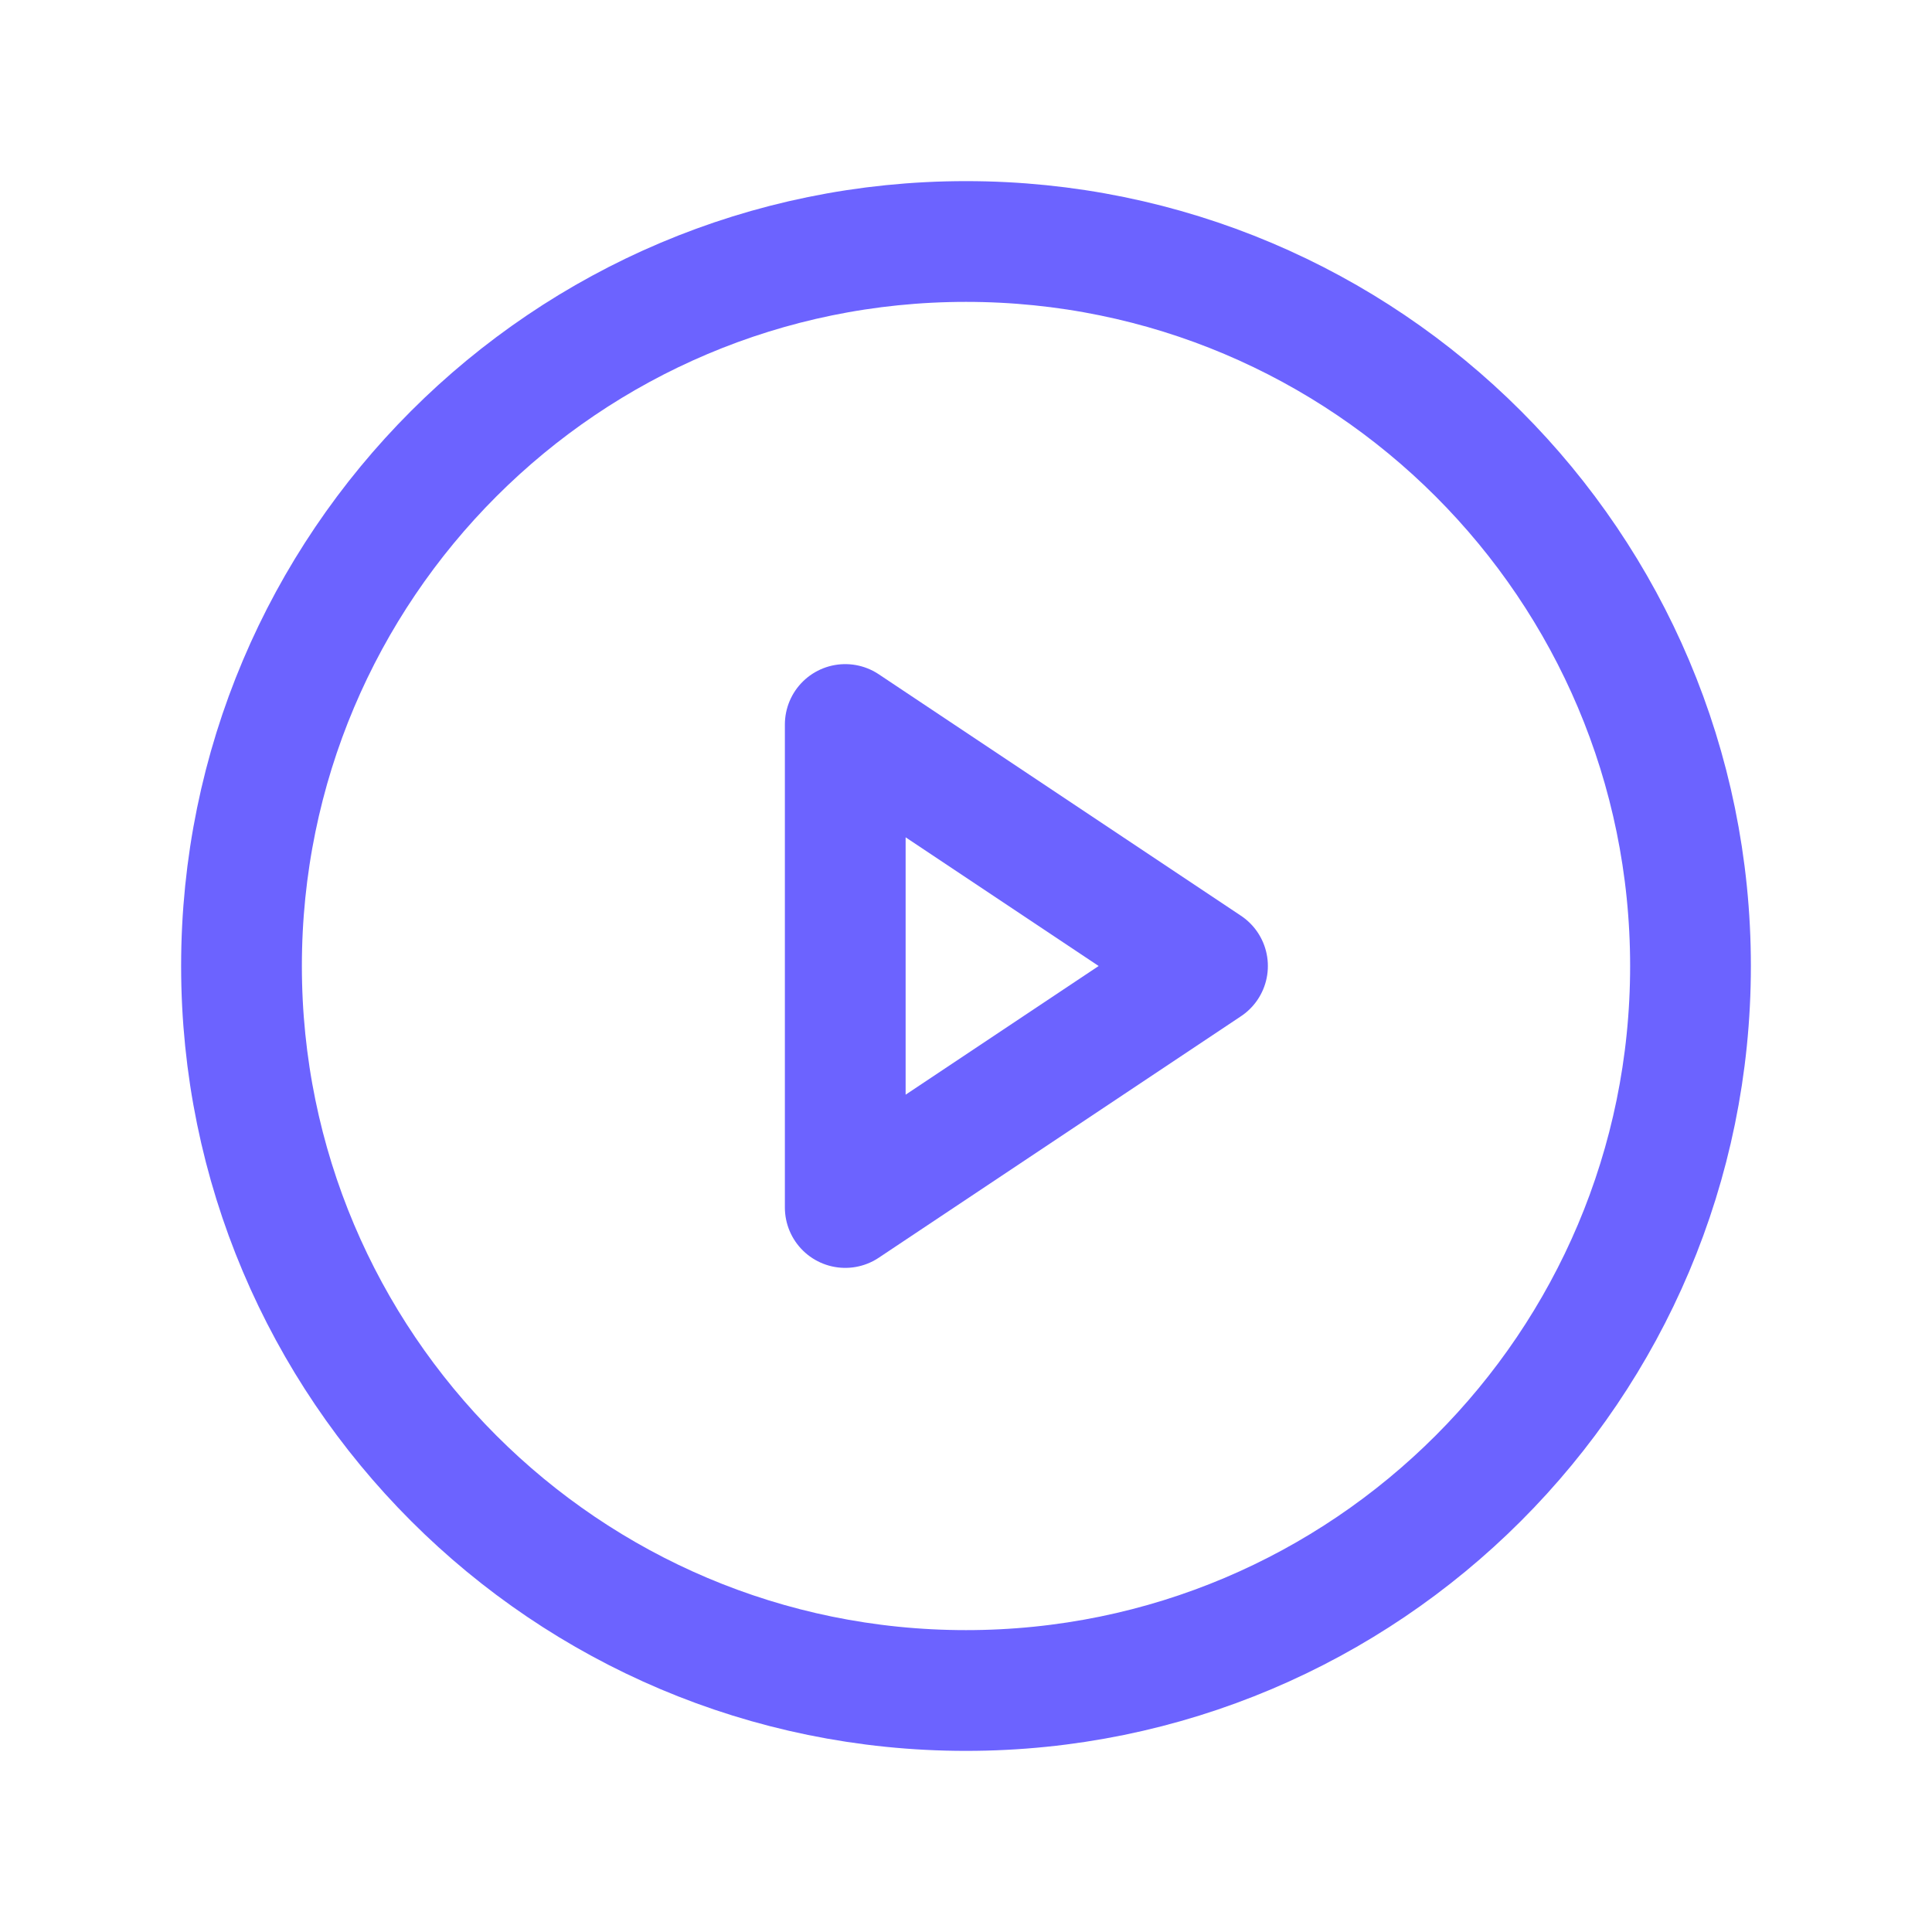
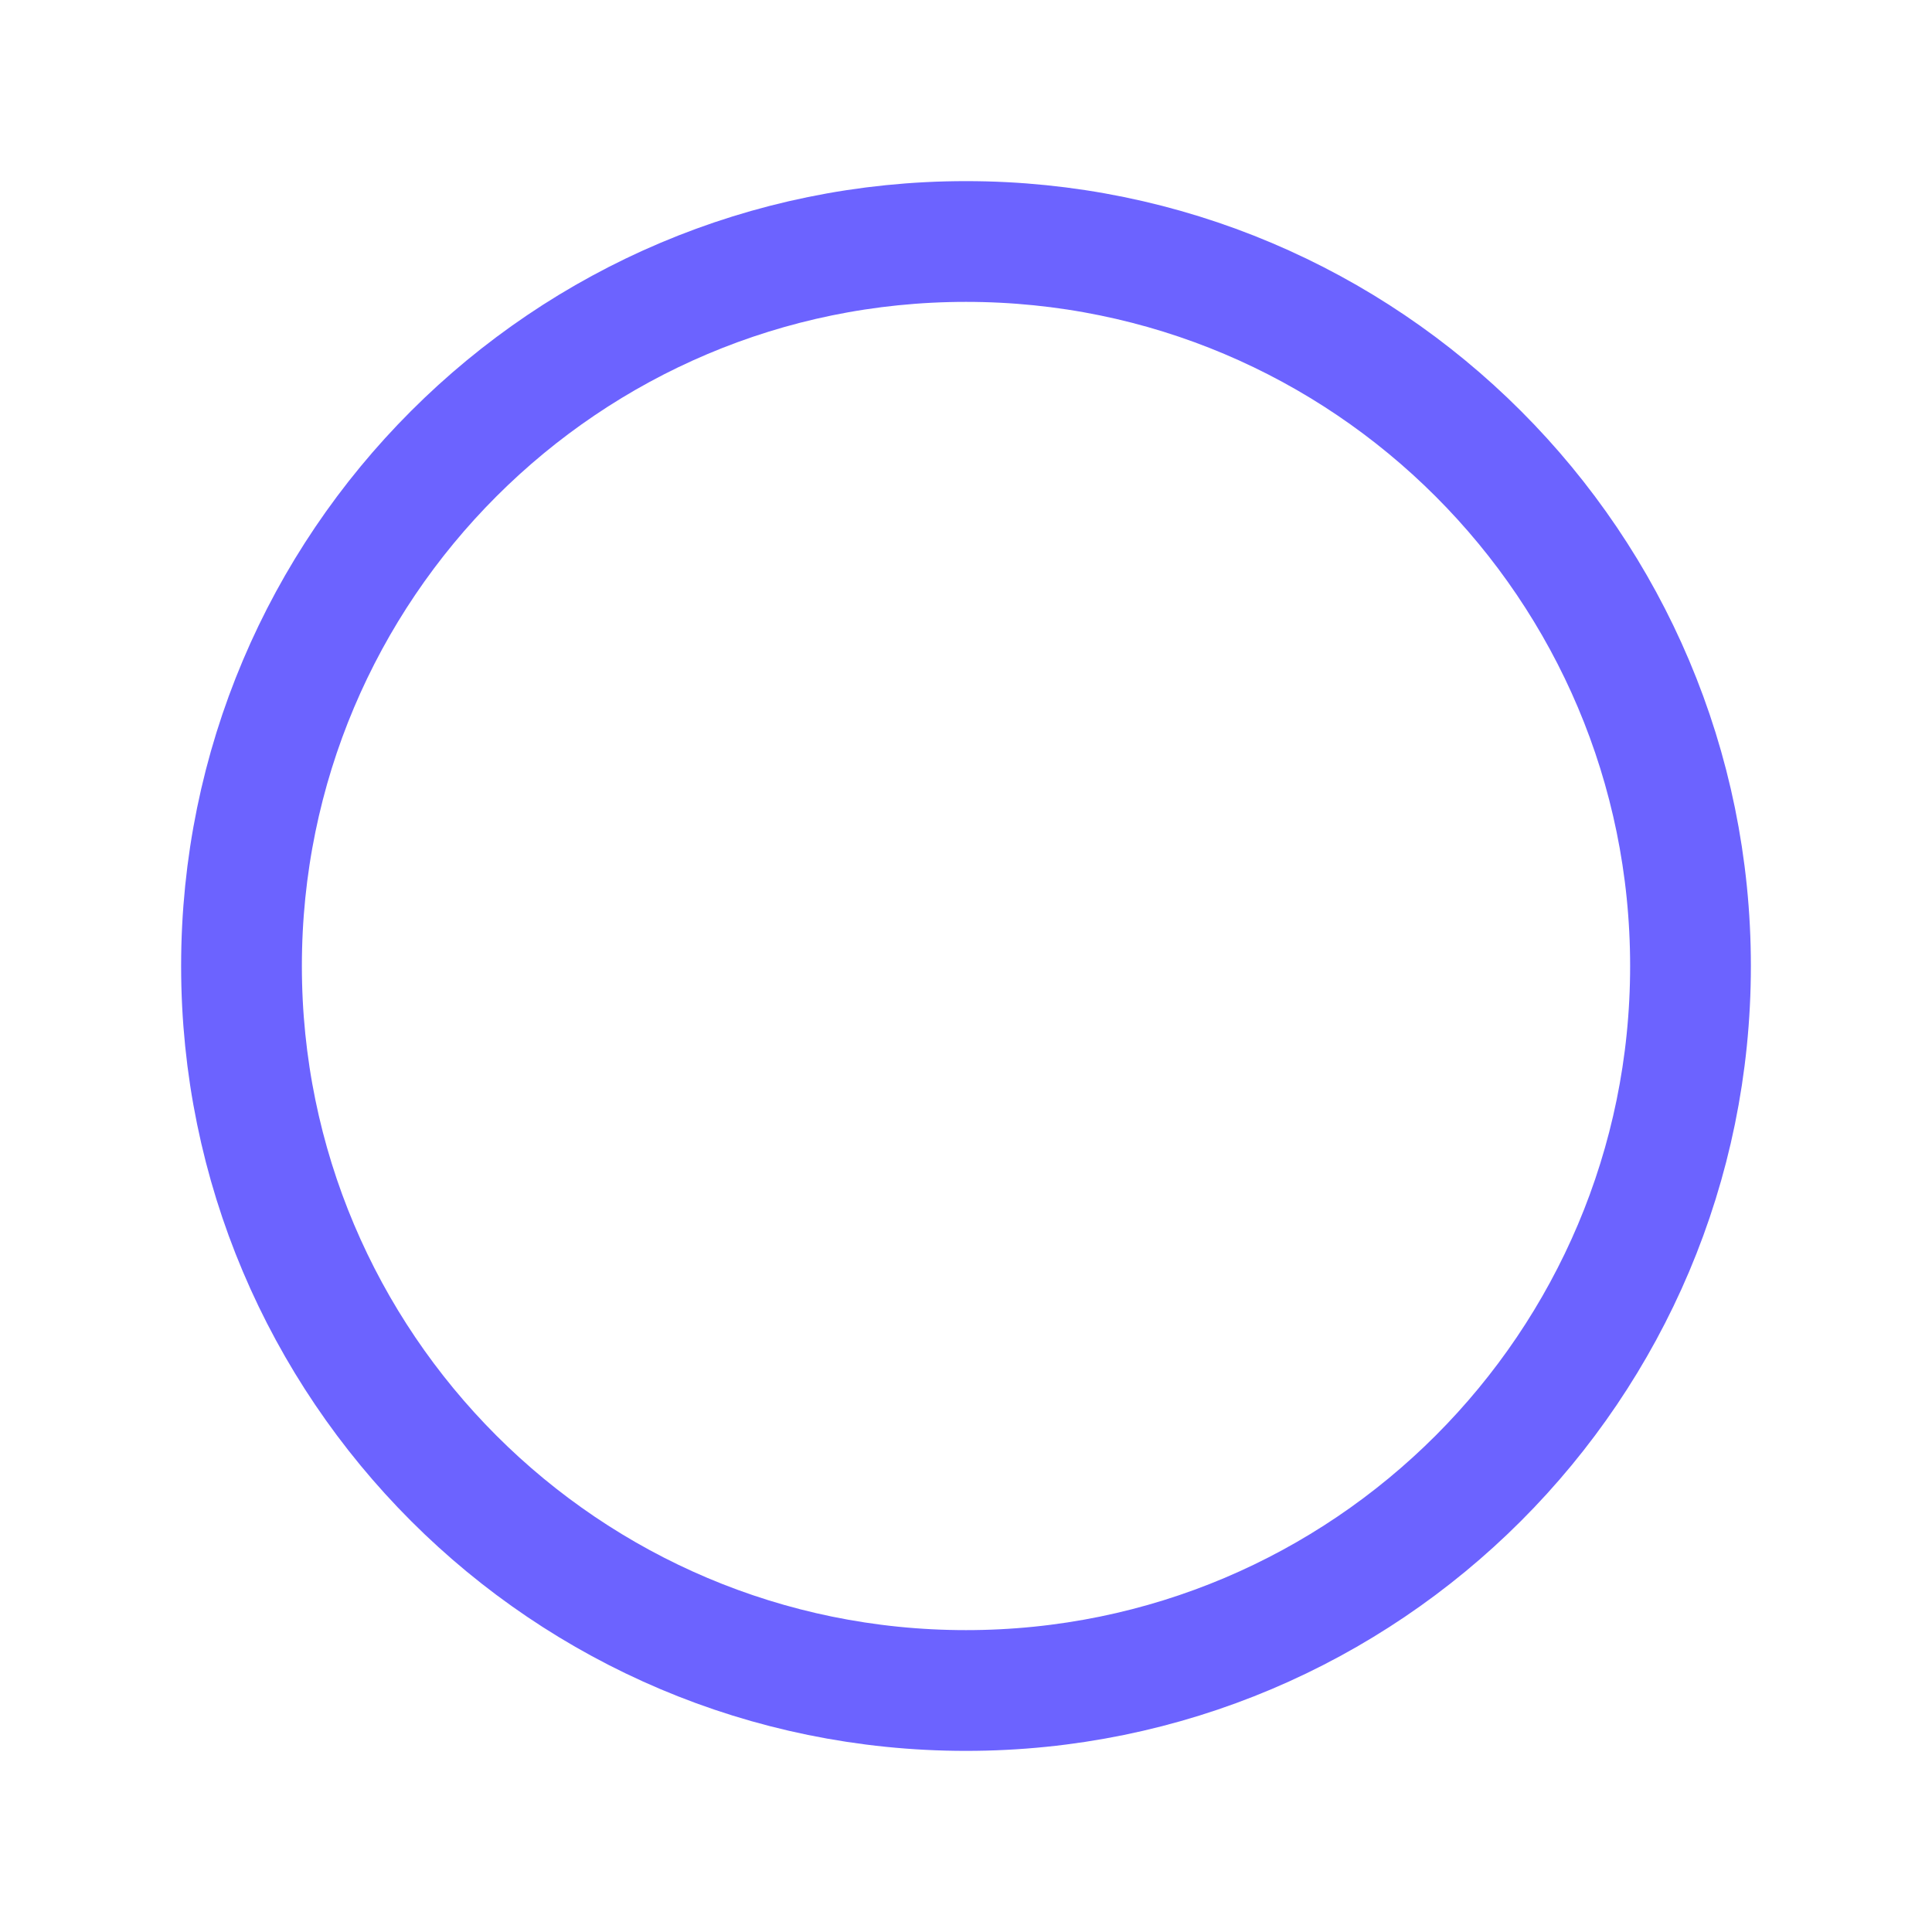
<svg xmlns="http://www.w3.org/2000/svg" width="32" height="32" viewBox="0 0 32 32" fill="none">
  <style> 
    @media (prefers-color-scheme: dark) {
      path {
        stroke: white;   
      }
    }
</style>
  <path d="M16 28C22.627 28 28 22.627 28 16C28 9.373 22.627 4 16 4C9.373 4 4 9.373 4 16C4 22.627 9.373 28 16 28Z" stroke="#6C63FF" stroke-width="2" stroke-miterlimit="10" />
-   <path d="M20 16L14 12V20L20 16Z" stroke="#6C63FF" stroke-width="2" stroke-linecap="round" stroke-linejoin="round" />
</svg>